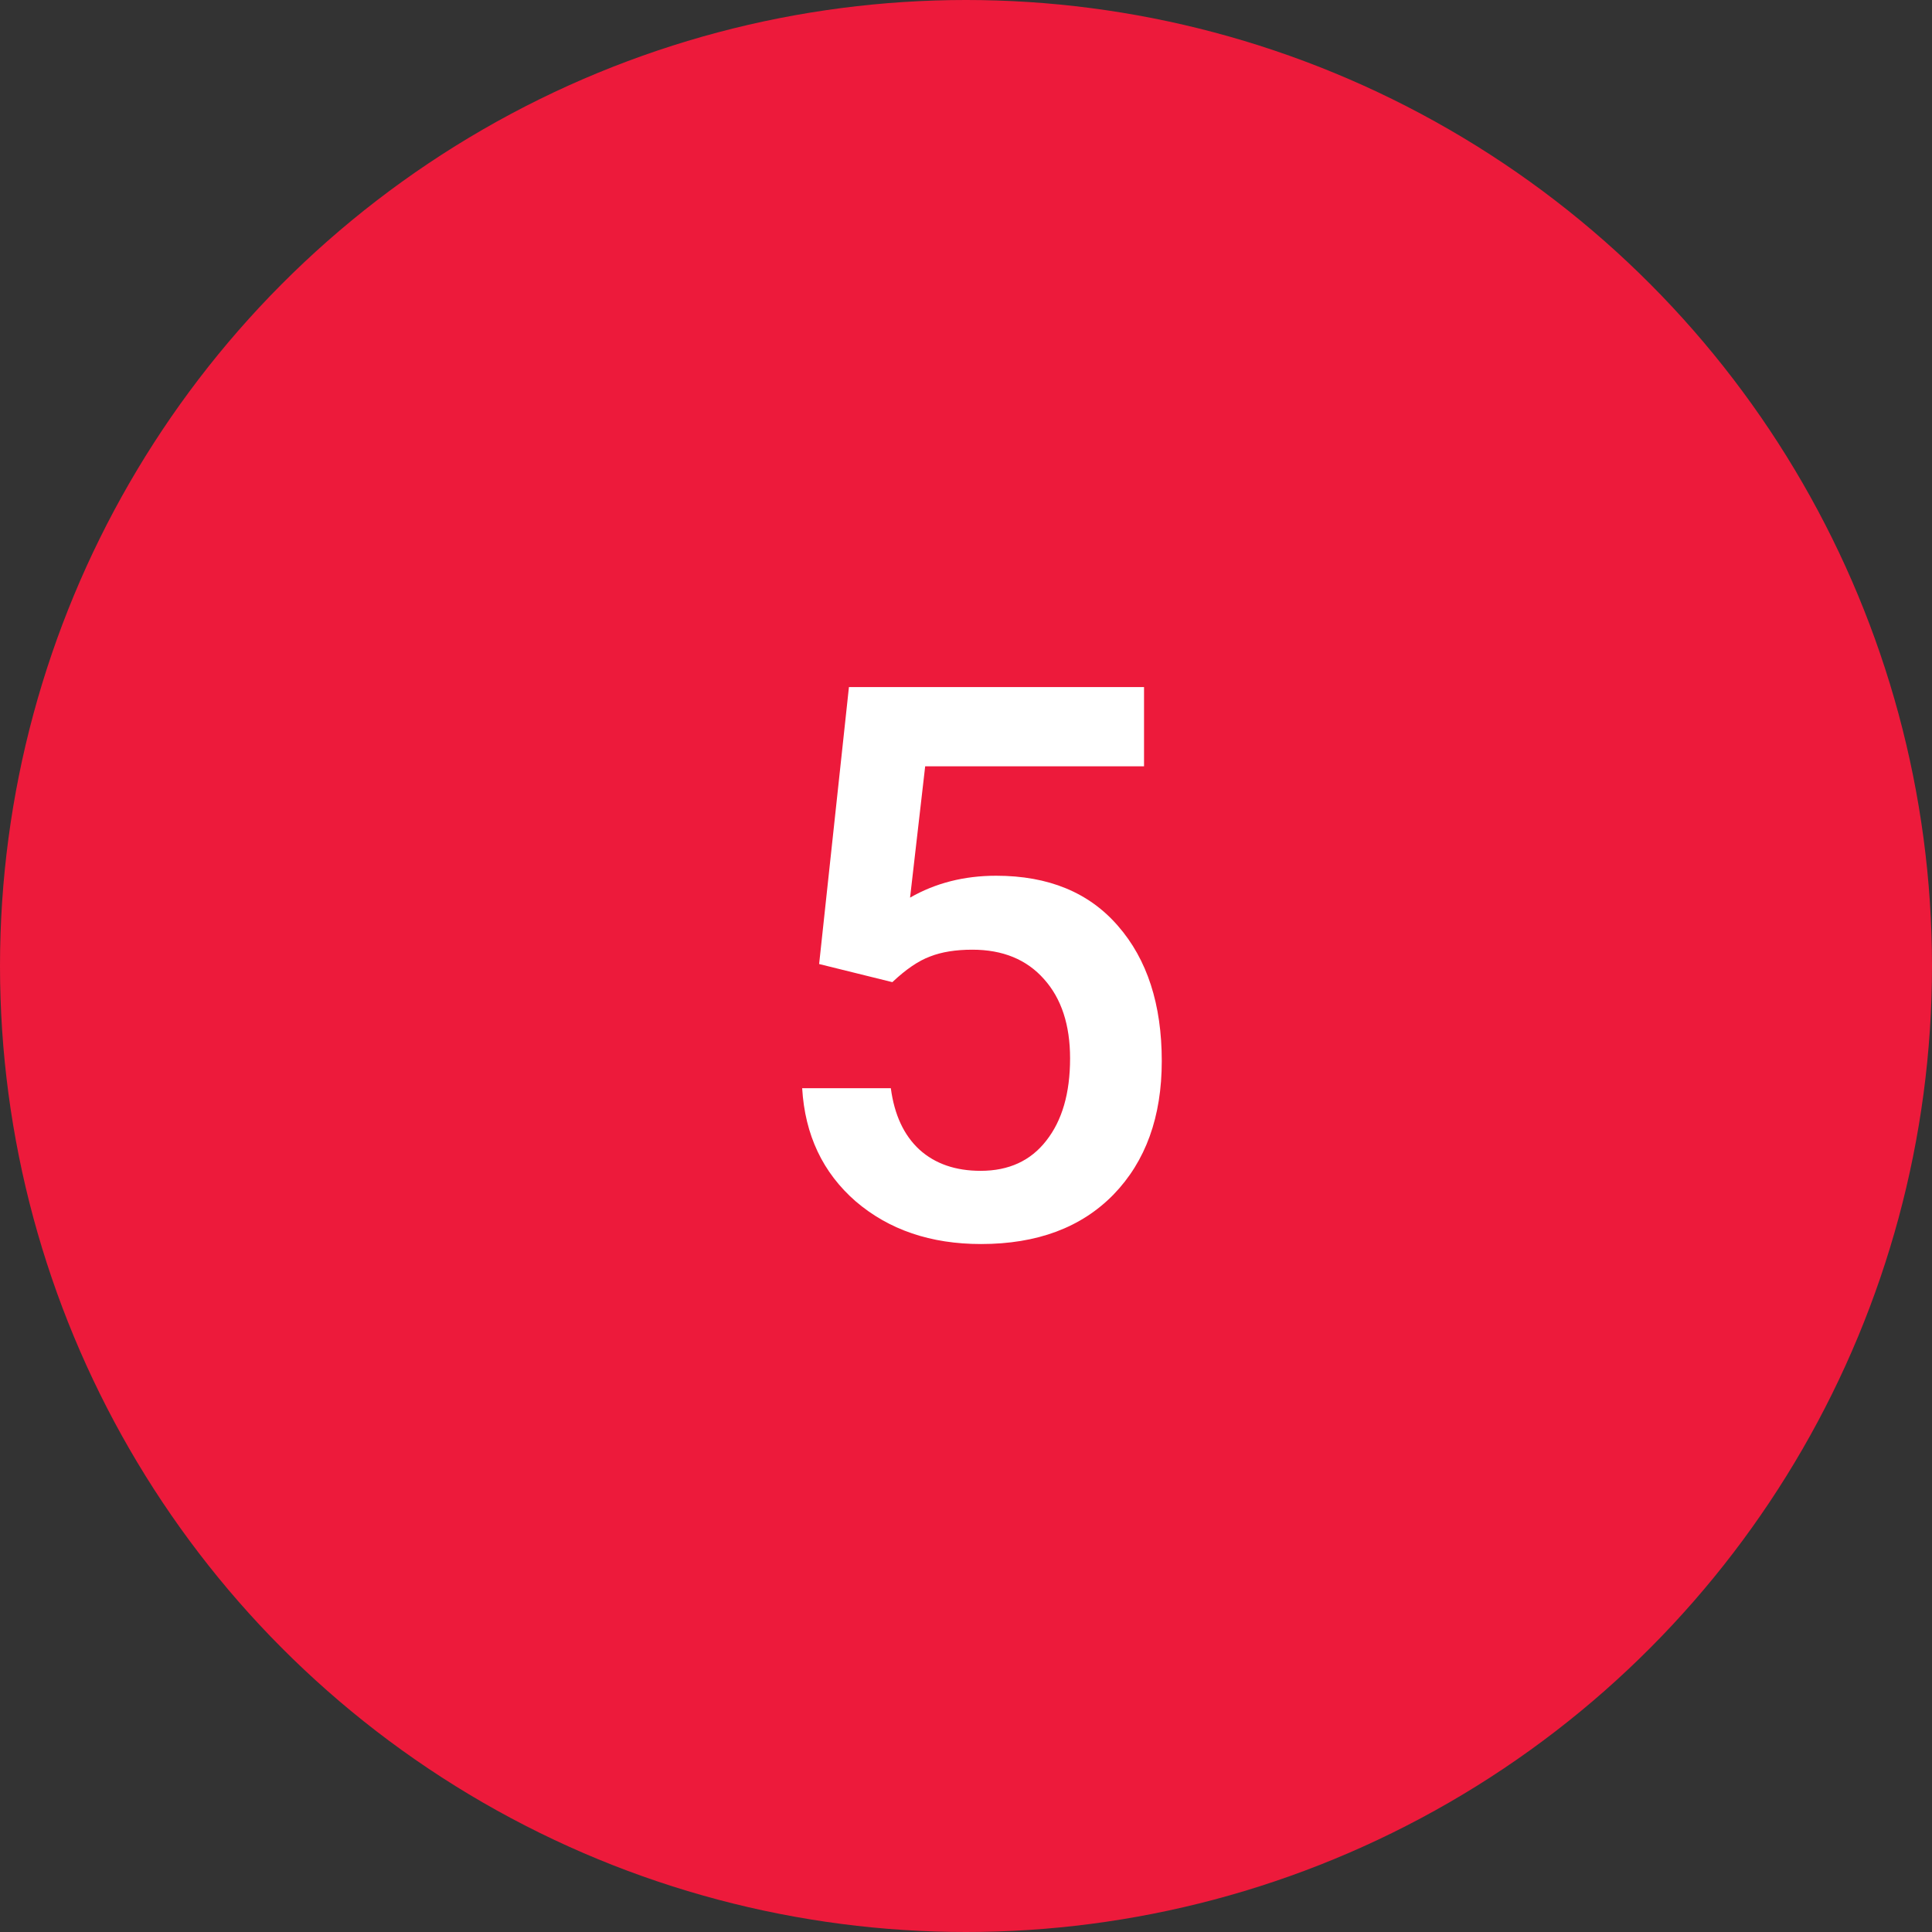
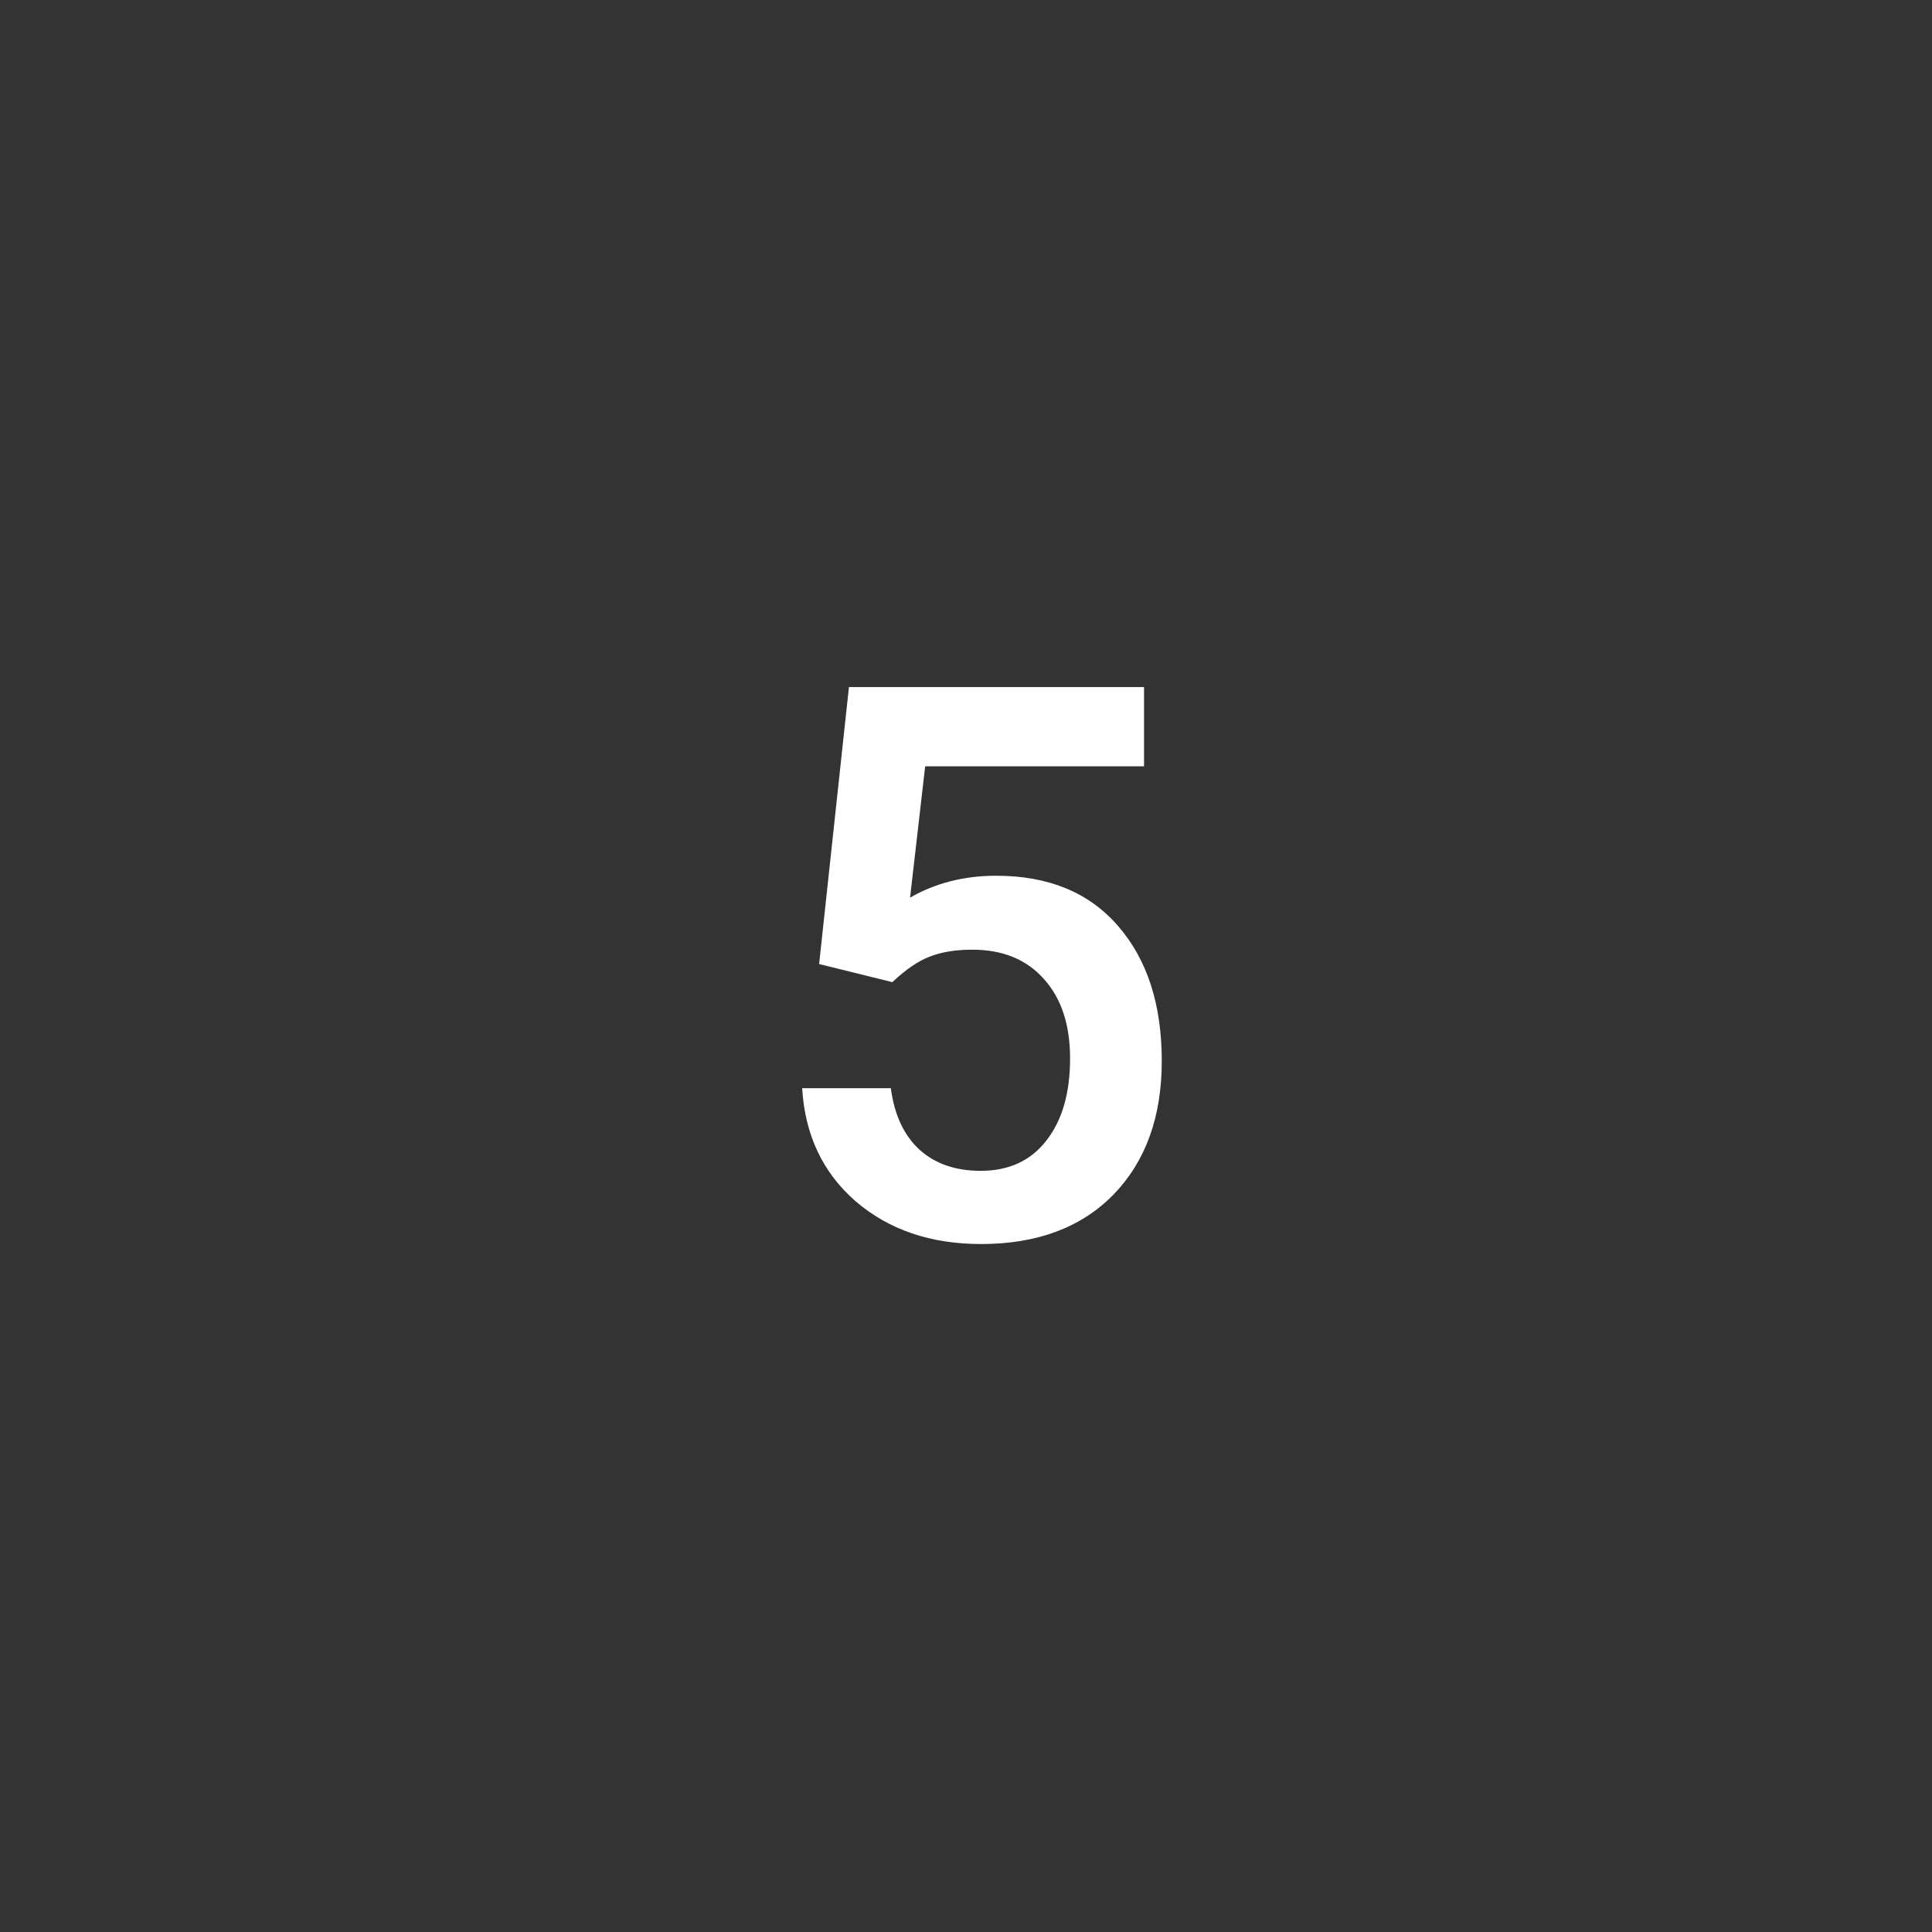
<svg xmlns="http://www.w3.org/2000/svg" width="100" height="100" viewBox="0 0 100 100" fill="none">
  <rect x="0" y="0" width="100" height="100" fill="#333333" stroke="none" />
-   <circle cx="50" cy="50" r="50" fill="#ED1A3B" />
  <path d="M42.398 49.898L43.941 35.562H59.215V39.664H47.887L47.105 46.461C48.421 45.706 49.905 45.328 51.559 45.328C54.267 45.328 56.37 46.194 57.867 47.926C59.378 49.658 60.133 51.988 60.133 54.918C60.133 57.809 59.3 60.113 57.633 61.832C55.966 63.538 53.681 64.391 50.777 64.391C48.173 64.391 46.012 63.655 44.293 62.184C42.587 60.699 41.663 58.746 41.52 56.324H46.109C46.292 57.704 46.786 58.766 47.594 59.508C48.401 60.237 49.456 60.602 50.758 60.602C52.216 60.602 53.349 60.081 54.156 59.039C54.977 57.997 55.387 56.578 55.387 54.781C55.387 53.05 54.938 51.682 54.039 50.68C53.141 49.664 51.904 49.156 50.328 49.156C49.469 49.156 48.74 49.273 48.141 49.508C47.542 49.729 46.891 50.172 46.188 50.836L42.398 49.898Z" fill="white" />
</svg>